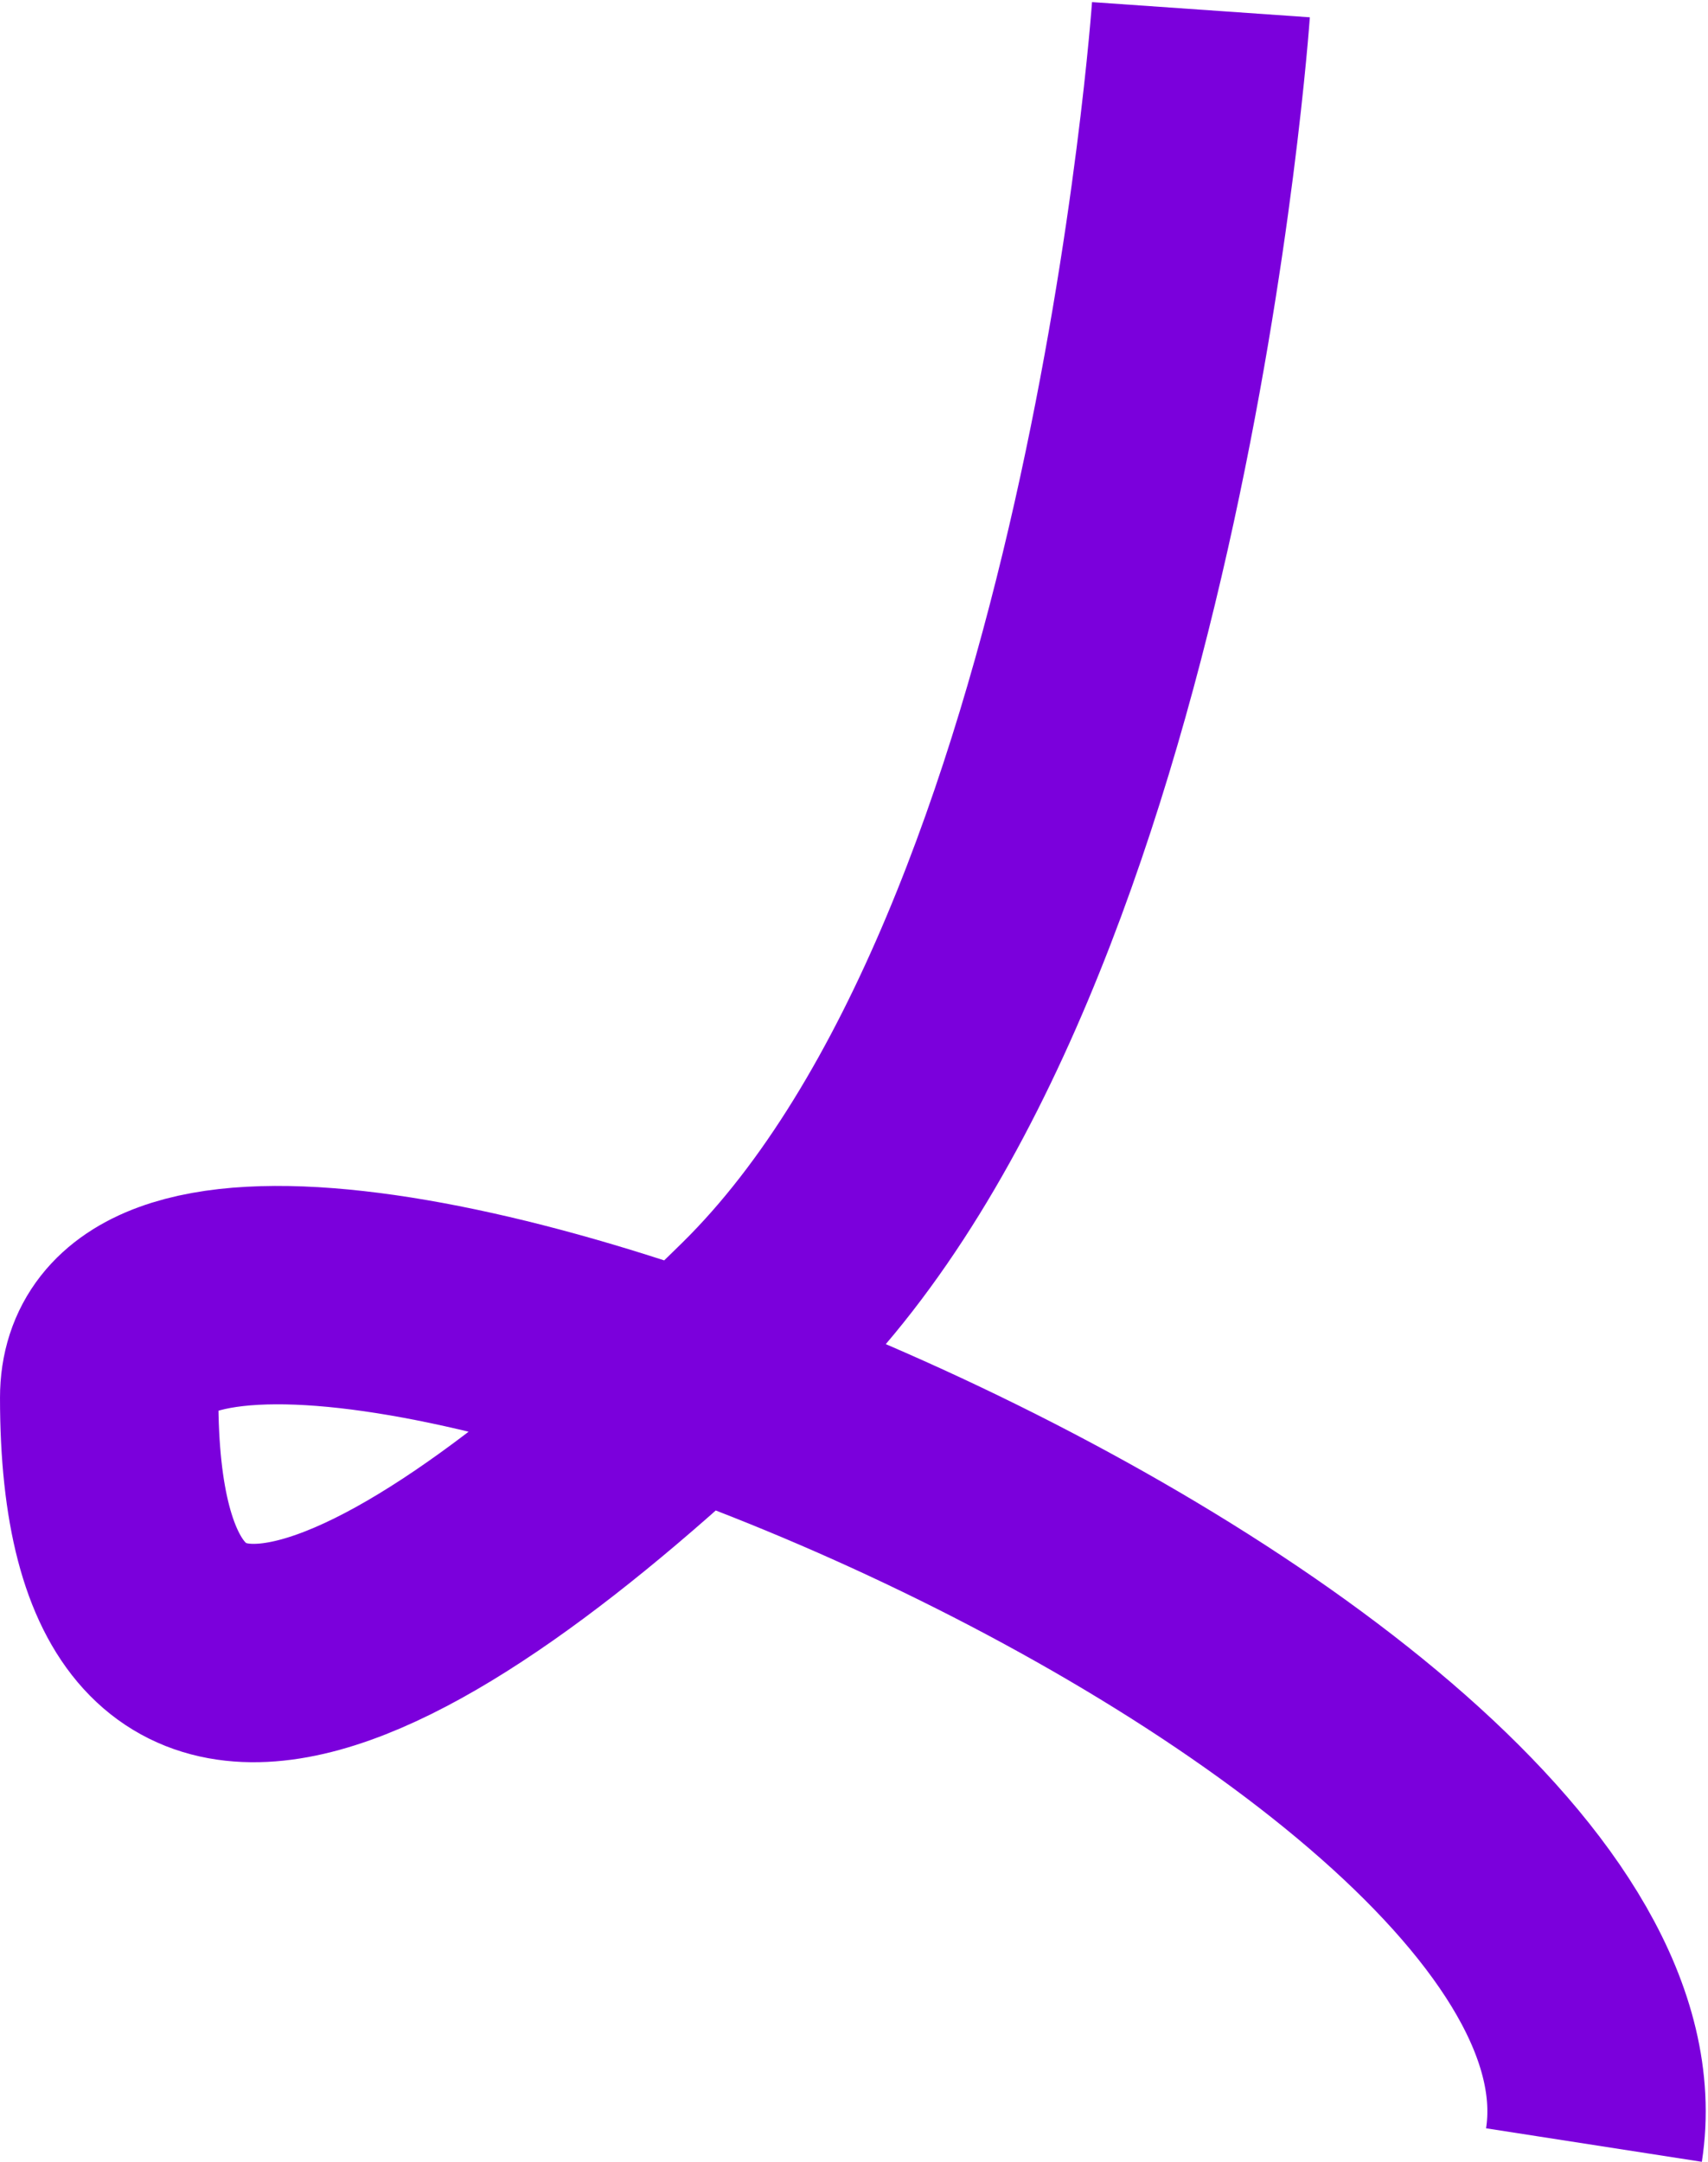
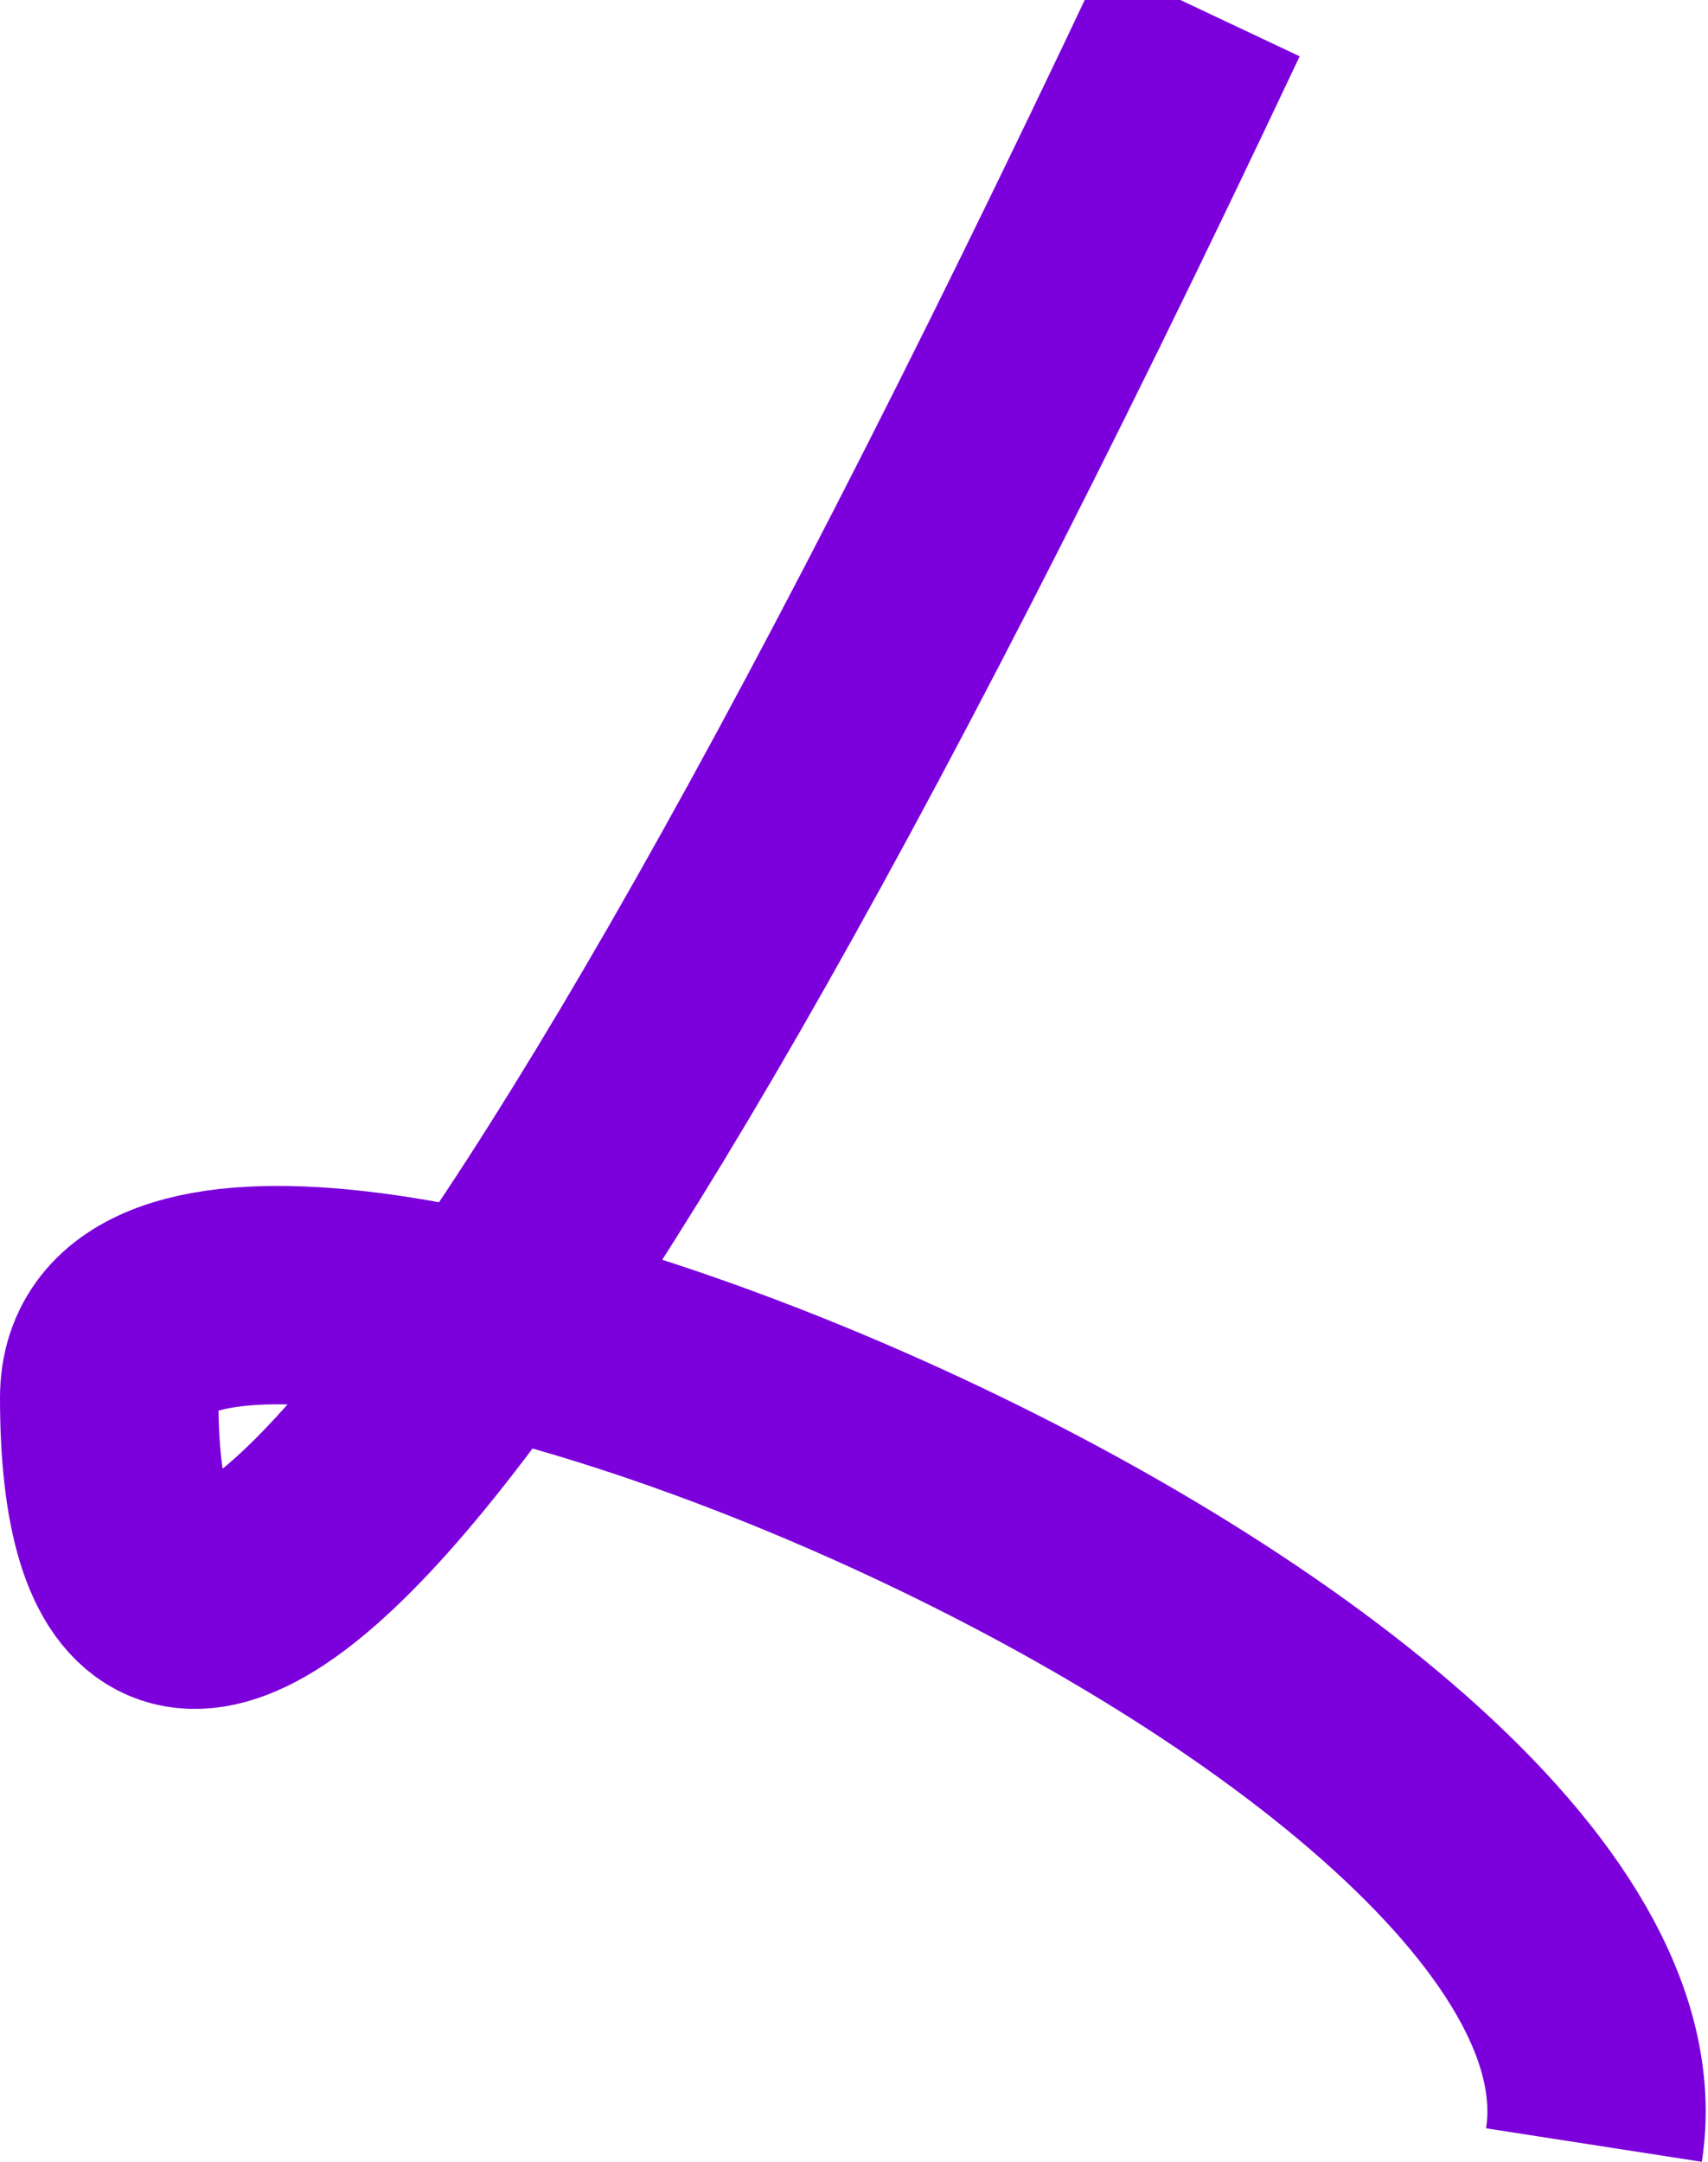
<svg xmlns="http://www.w3.org/2000/svg" width="704" height="891" viewBox="0 0 704 891" fill="none">
-   <path d="M494.997 4C494.997 4 467.99 391.279 312.996 544C177.001 678 45.001 756 45.003 576C45.005 431.931 687.652 686.56 656.994 884" stroke="#7B00DC" stroke-width="90" />
+   <path d="M494.997 4C177.001 678 45.001 756 45.003 576C45.005 431.931 687.652 686.56 656.994 884" stroke="#7B00DC" stroke-width="90" />
</svg>